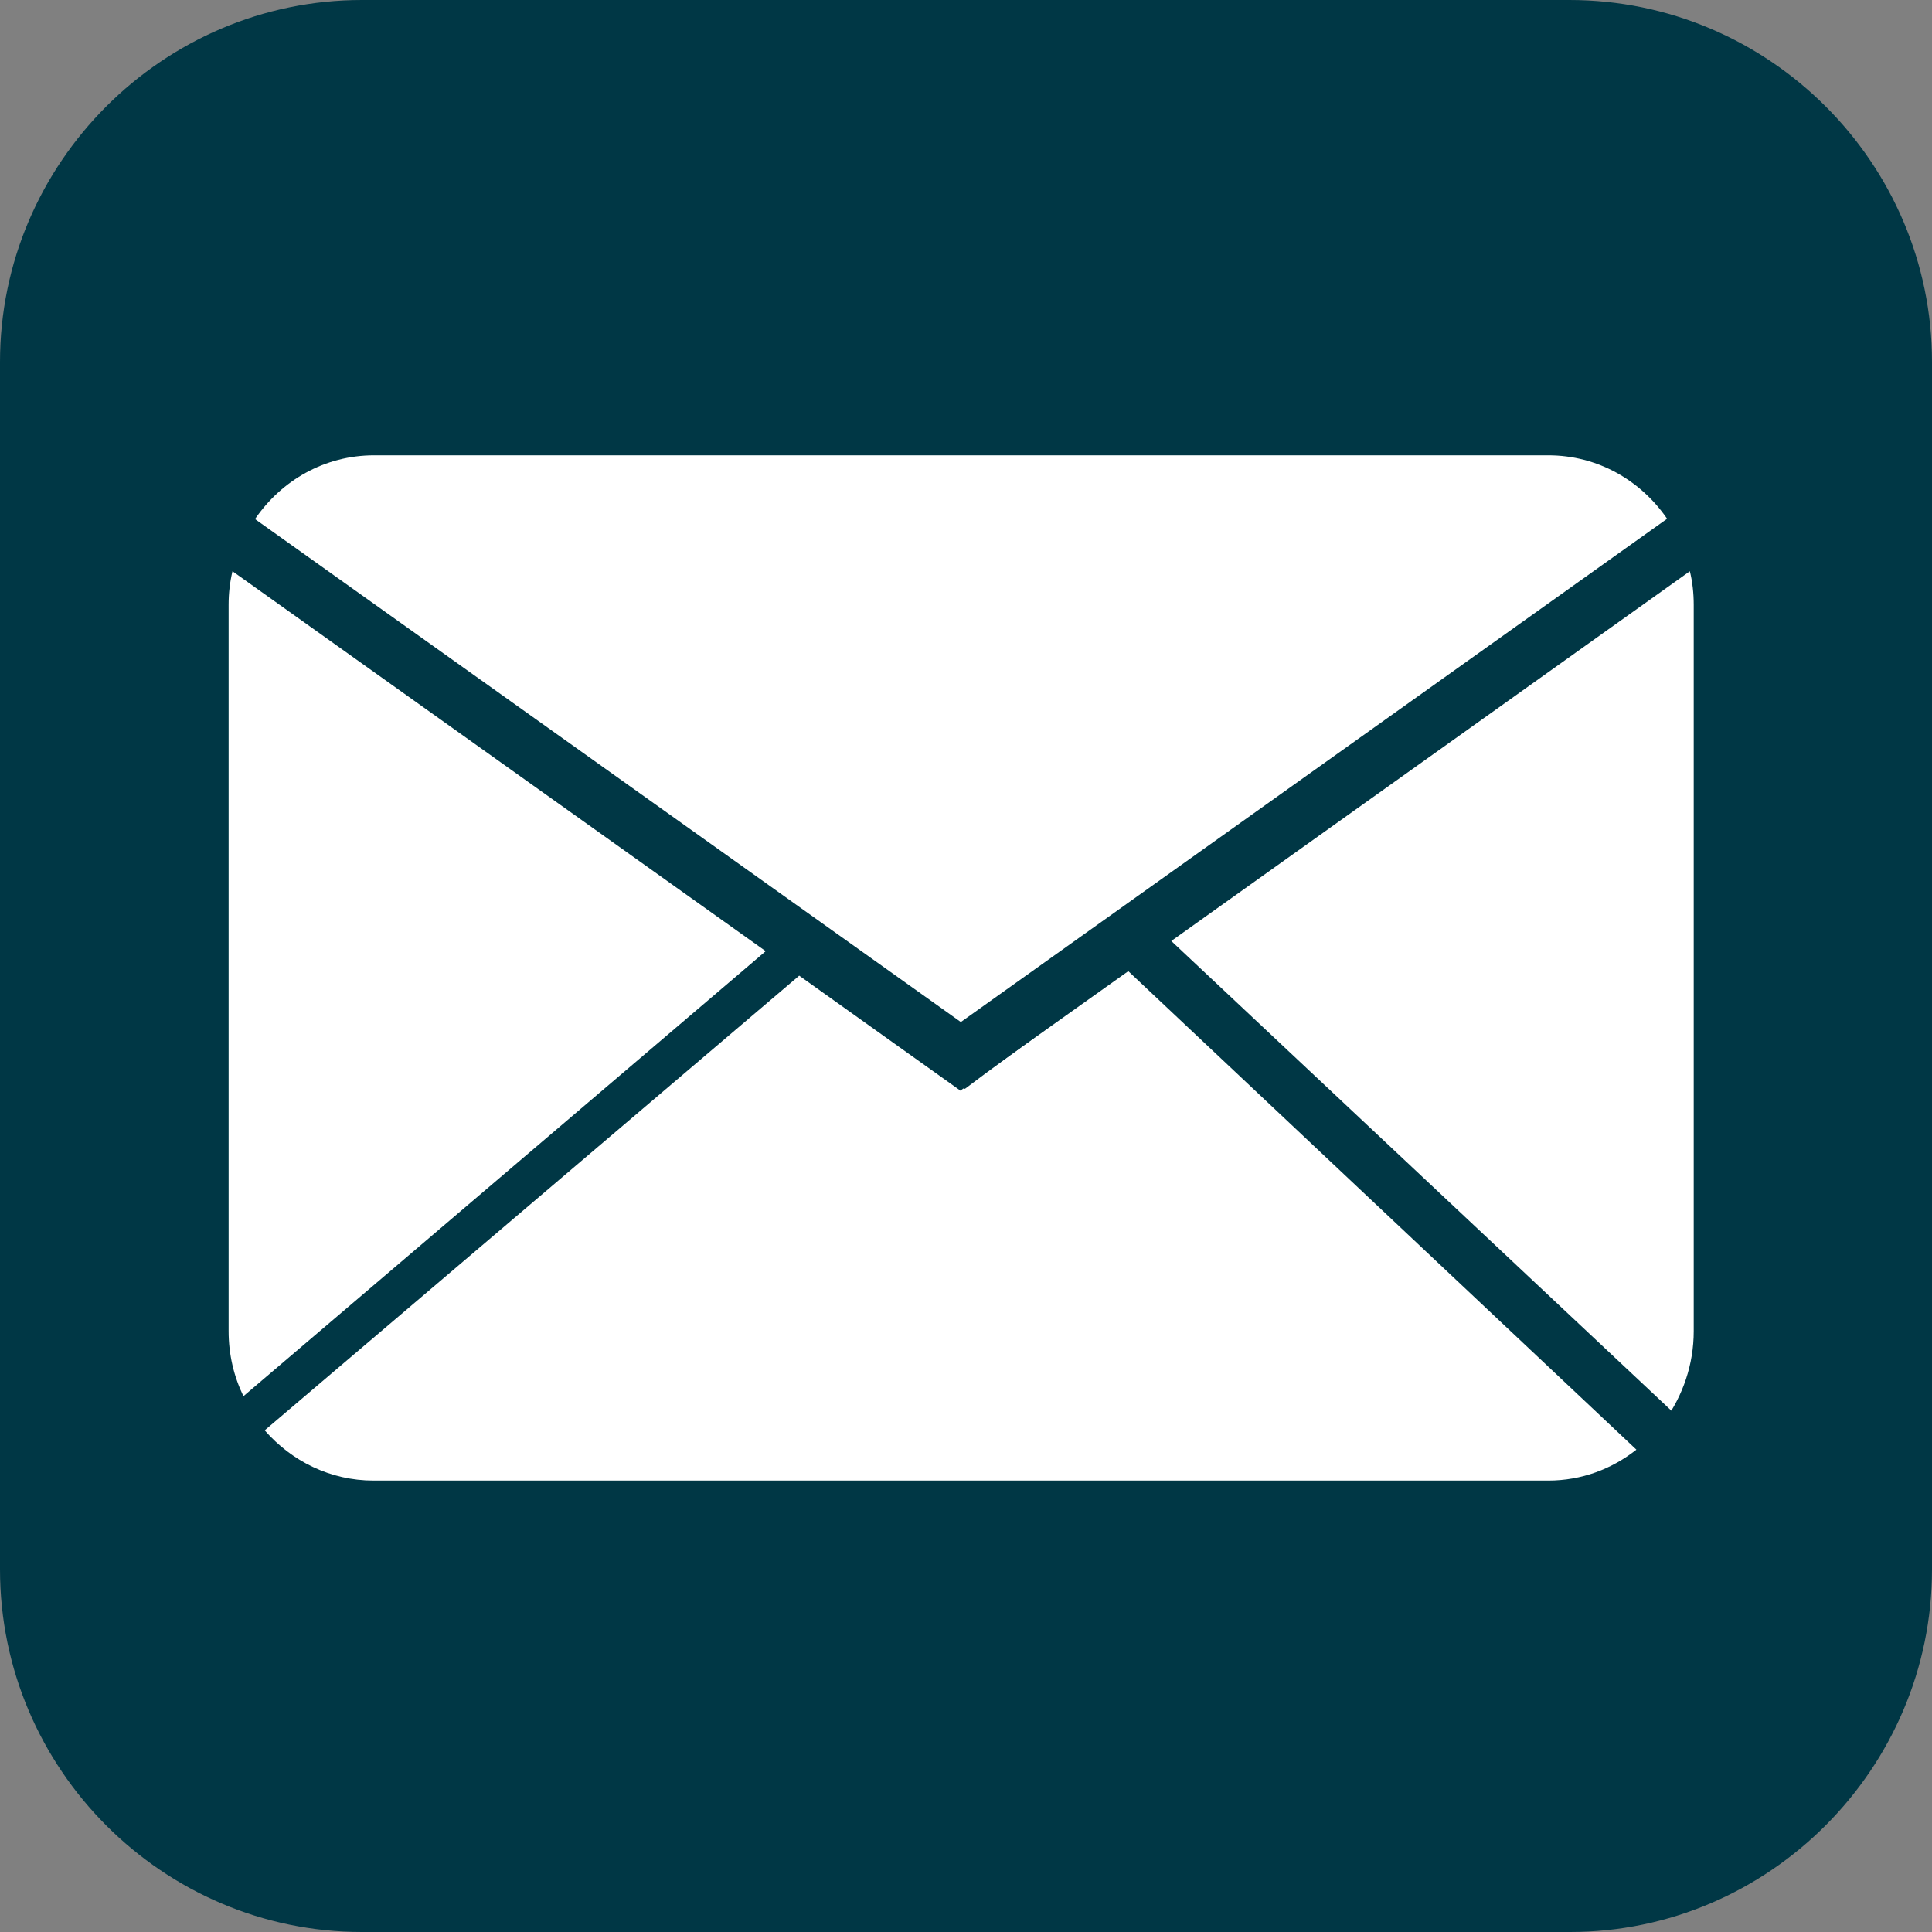
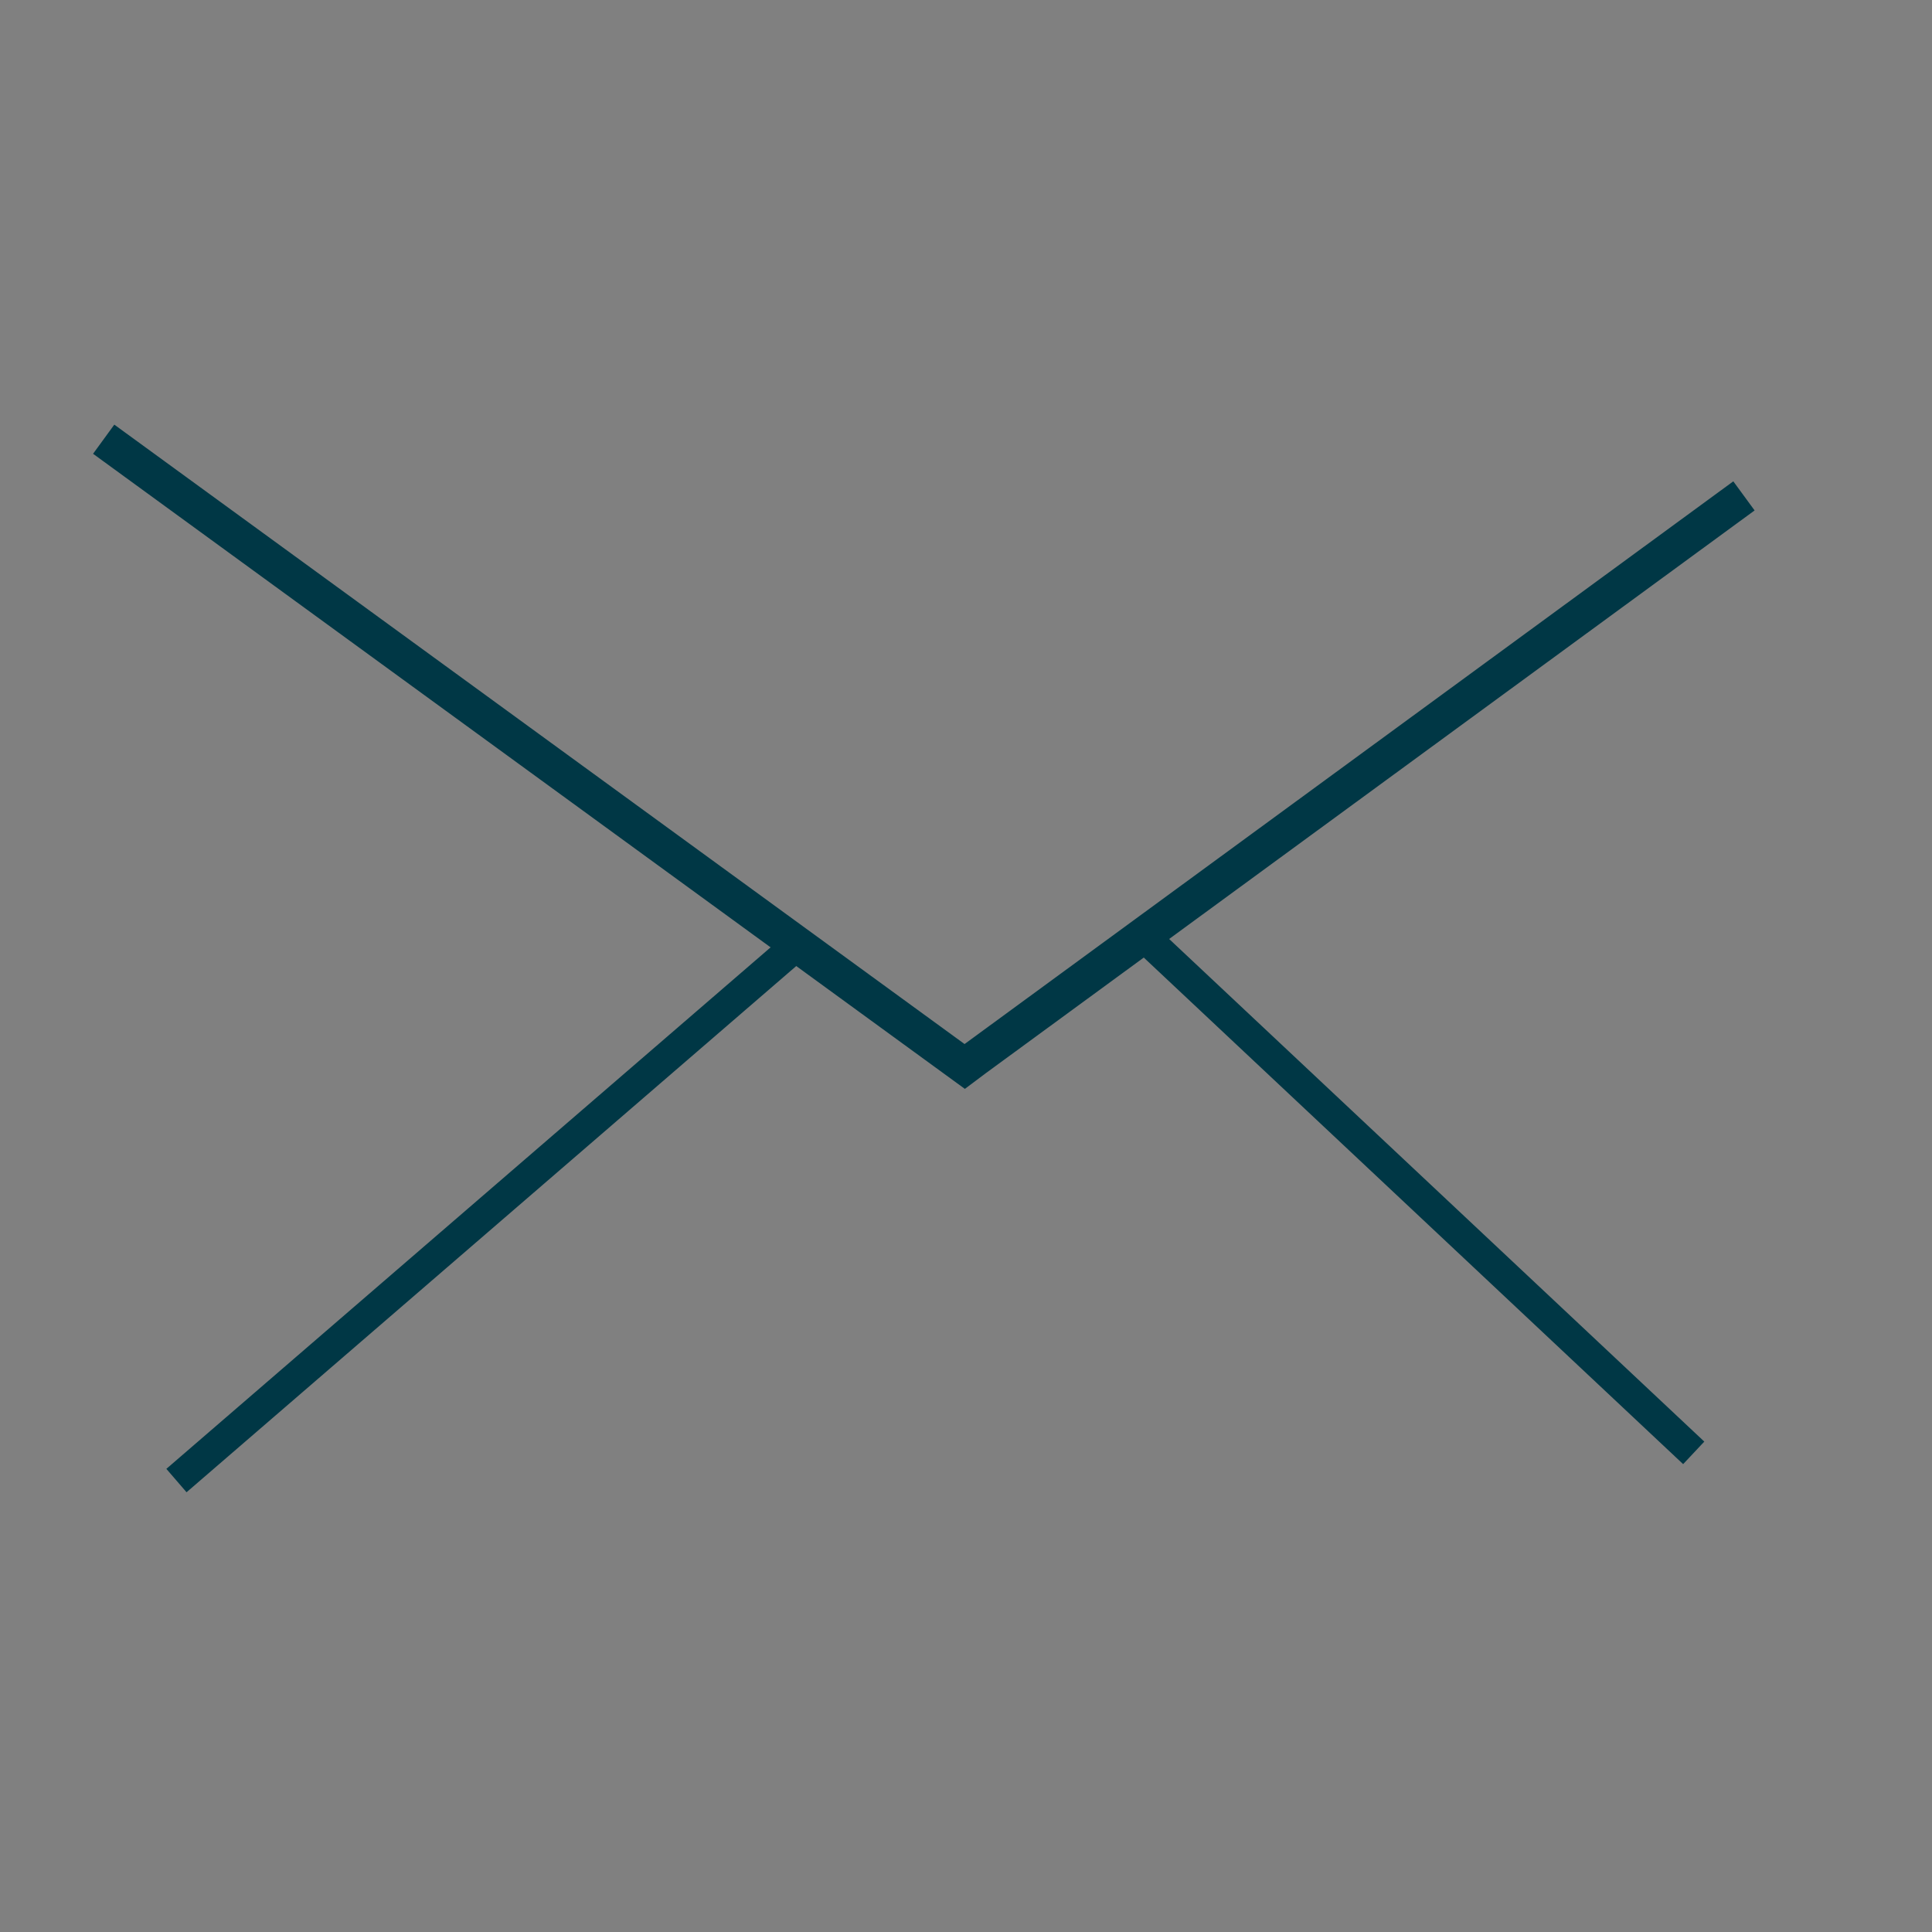
<svg xmlns="http://www.w3.org/2000/svg" width="30" height="30" viewBox="0 0 30 30" fill="none">
  <rect x="0" y="0" width="30" height="30" fill="#808080" stroke="none" />
-   <path d="M5.62 0H24.37C27.47 0 30 2.53 30 5.62V24.37C30 27.46 27.47 30 24.38 30H5.62C2.53 30 0 27.47 0 24.37V5.62C0 2.53 2.53 0 5.62 0Z" fill="#003745" />
-   <path d="M14.92 16.94L12.41 15.15L4.11 22.21C4.53 22.69 5.13 22.99 5.8 22.99H24.04C24.56 22.99 25.03 22.81 25.41 22.51L17.52 15.08L14.92 16.93V16.94Z" fill="white" />
-   <path d="M3.61 8.87C3.57 9.04 3.55 9.21 3.55 9.39V20.67C3.55 21.03 3.63 21.37 3.78 21.68L11.89 14.77L3.61 8.87Z" fill="white" />
-   <path d="M25.89 8.06C25.48 7.46 24.81 7.07 24.04 7.07H5.81C5.04 7.07 4.37 7.46 3.96 8.06L14.92 15.87L25.88 8.06H25.89Z" fill="white" />
-   <path d="M18.05 14.71L25.85 22.06C26.13 21.67 26.3 21.19 26.3 20.67V9.39C26.3 9.21 26.28 9.03 26.24 8.87L18.05 14.71V14.71Z" fill="white" />
  <path d="M27.08 7.7L15.14 16.44L14.98 16.56L1.61 6.82" stroke="#003745" stroke-width="0.56" stroke-miterlimit="10" />
  <path d="M17.75 14.53L26.3 22.56M12.38 14.67L2.74 22.99L12.38 14.67Z" stroke="#003745" stroke-width="0.48" stroke-miterlimit="10" />
</svg>